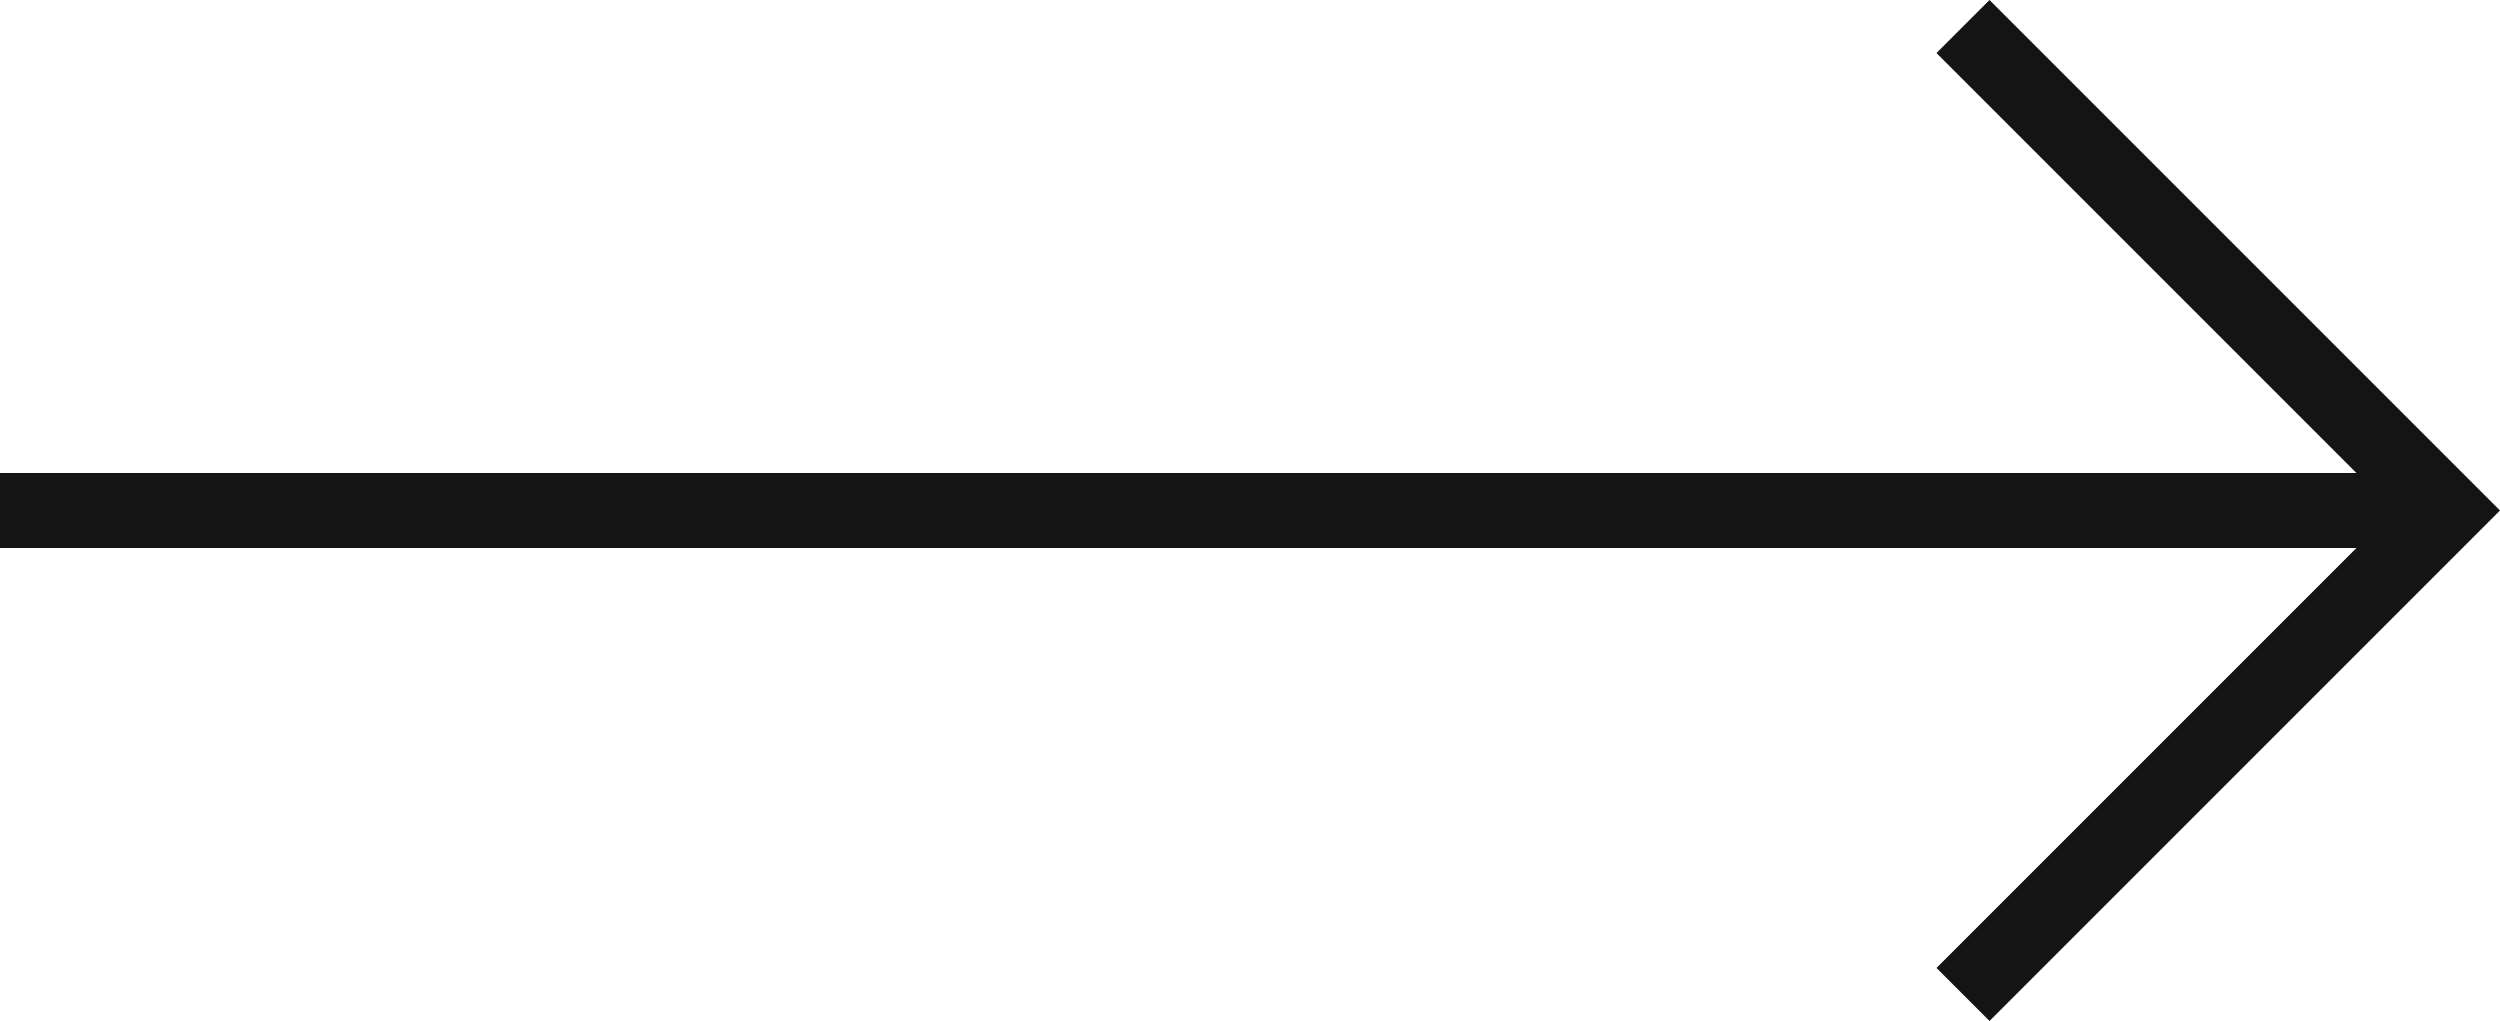
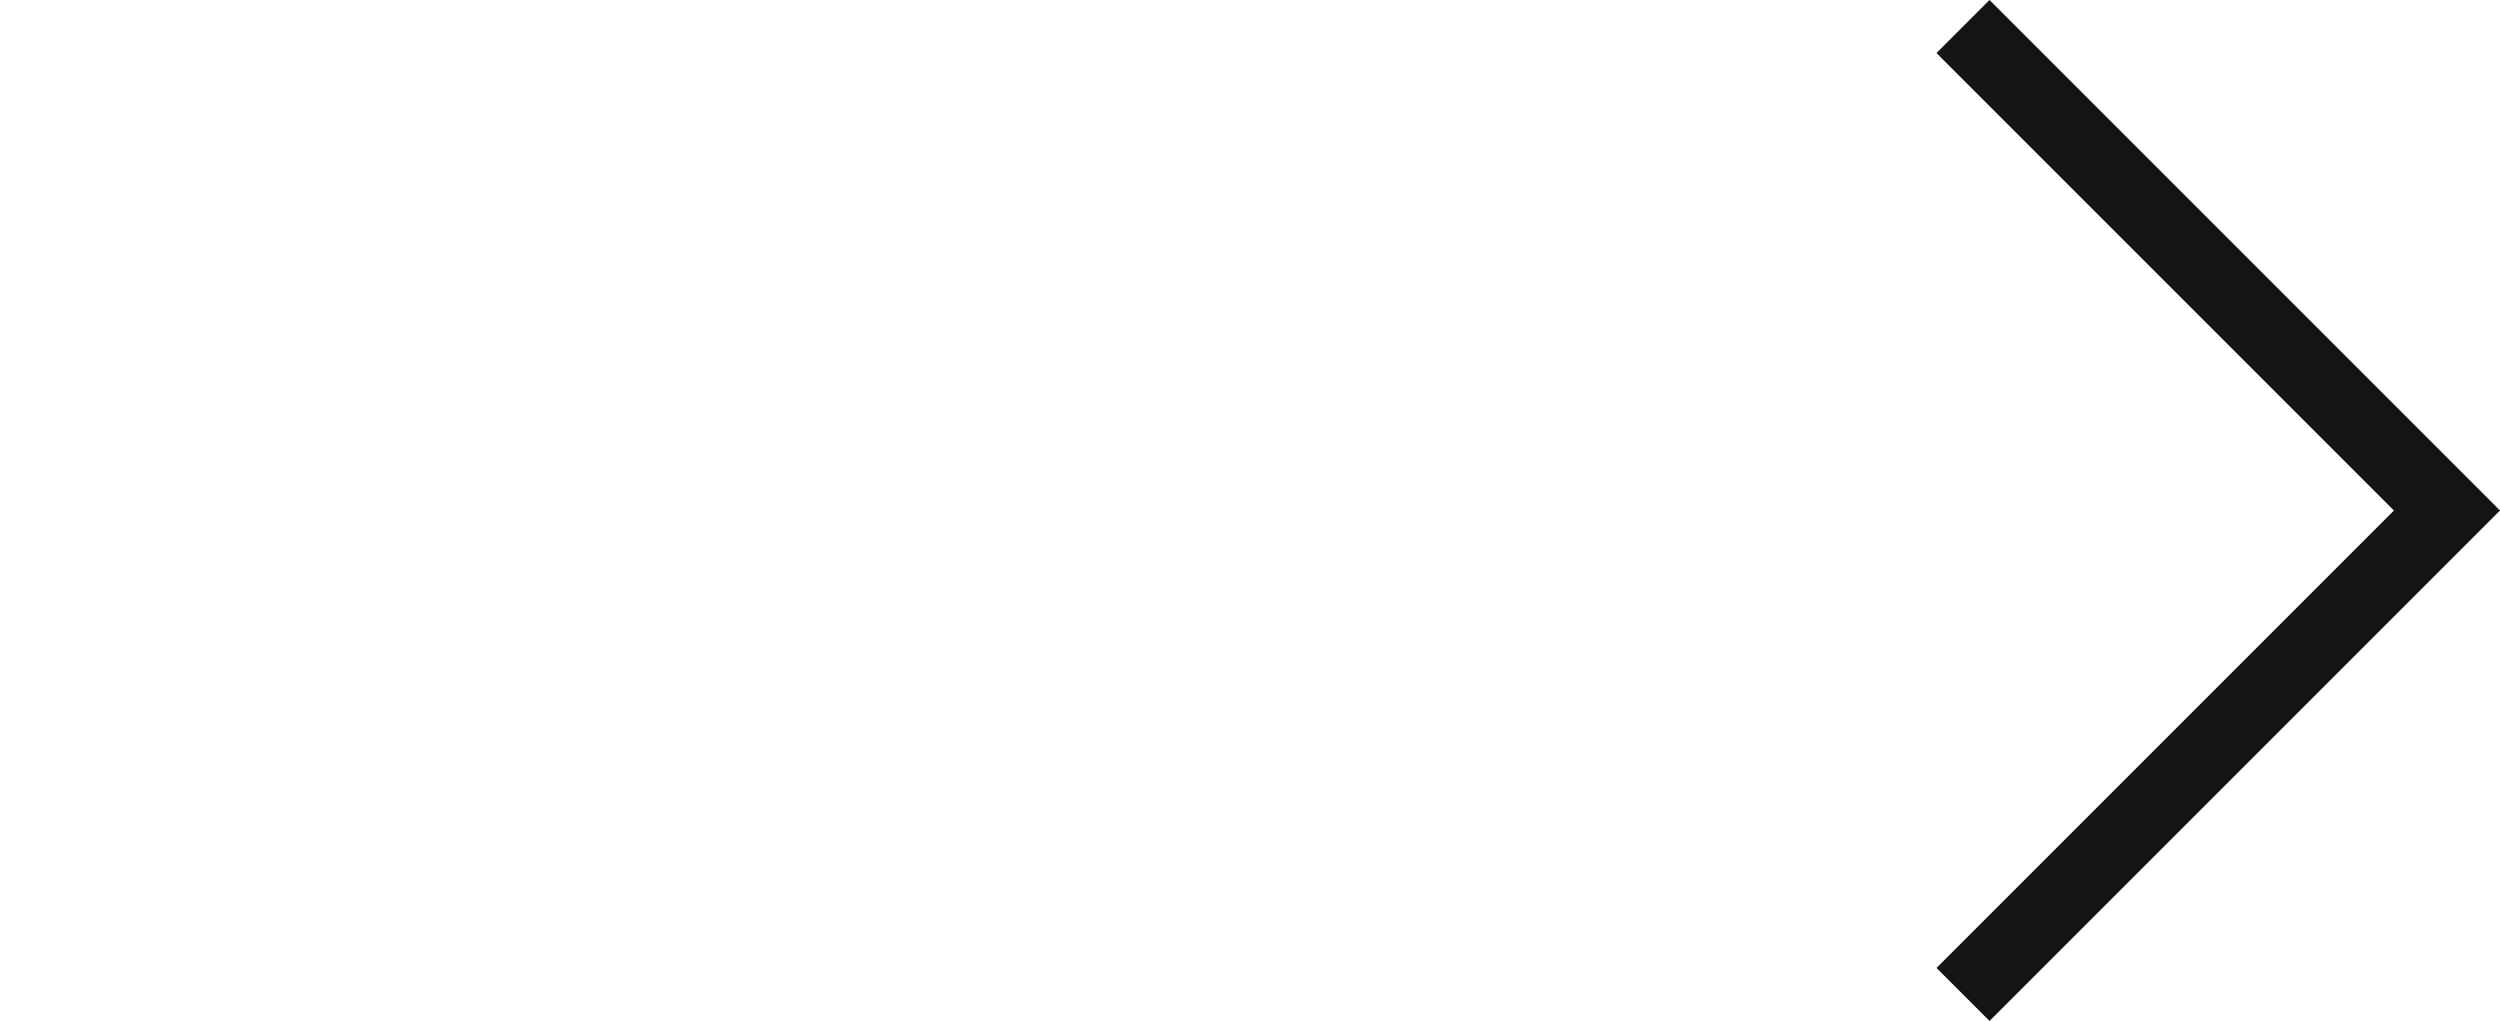
<svg xmlns="http://www.w3.org/2000/svg" width="399.985" height="163.35" viewBox="0 0 399.985 163.35">
  <g id="Gruppe_303" data-name="Gruppe 303" transform="translate(-960.5 -5736.302)">
-     <line id="Linie_25" data-name="Linie 25" x2="391.5" transform="translate(960.5 5817.978)" fill="none" stroke="#141414" stroke-width="12" />
    <path id="Pfad_3448" data-name="Pfad 3448" d="M0,77.432,77.432,0l77.433,77.432" transform="translate(1352 5740.545) rotate(90)" fill="none" stroke="#141414" stroke-width="12" />
  </g>
</svg>